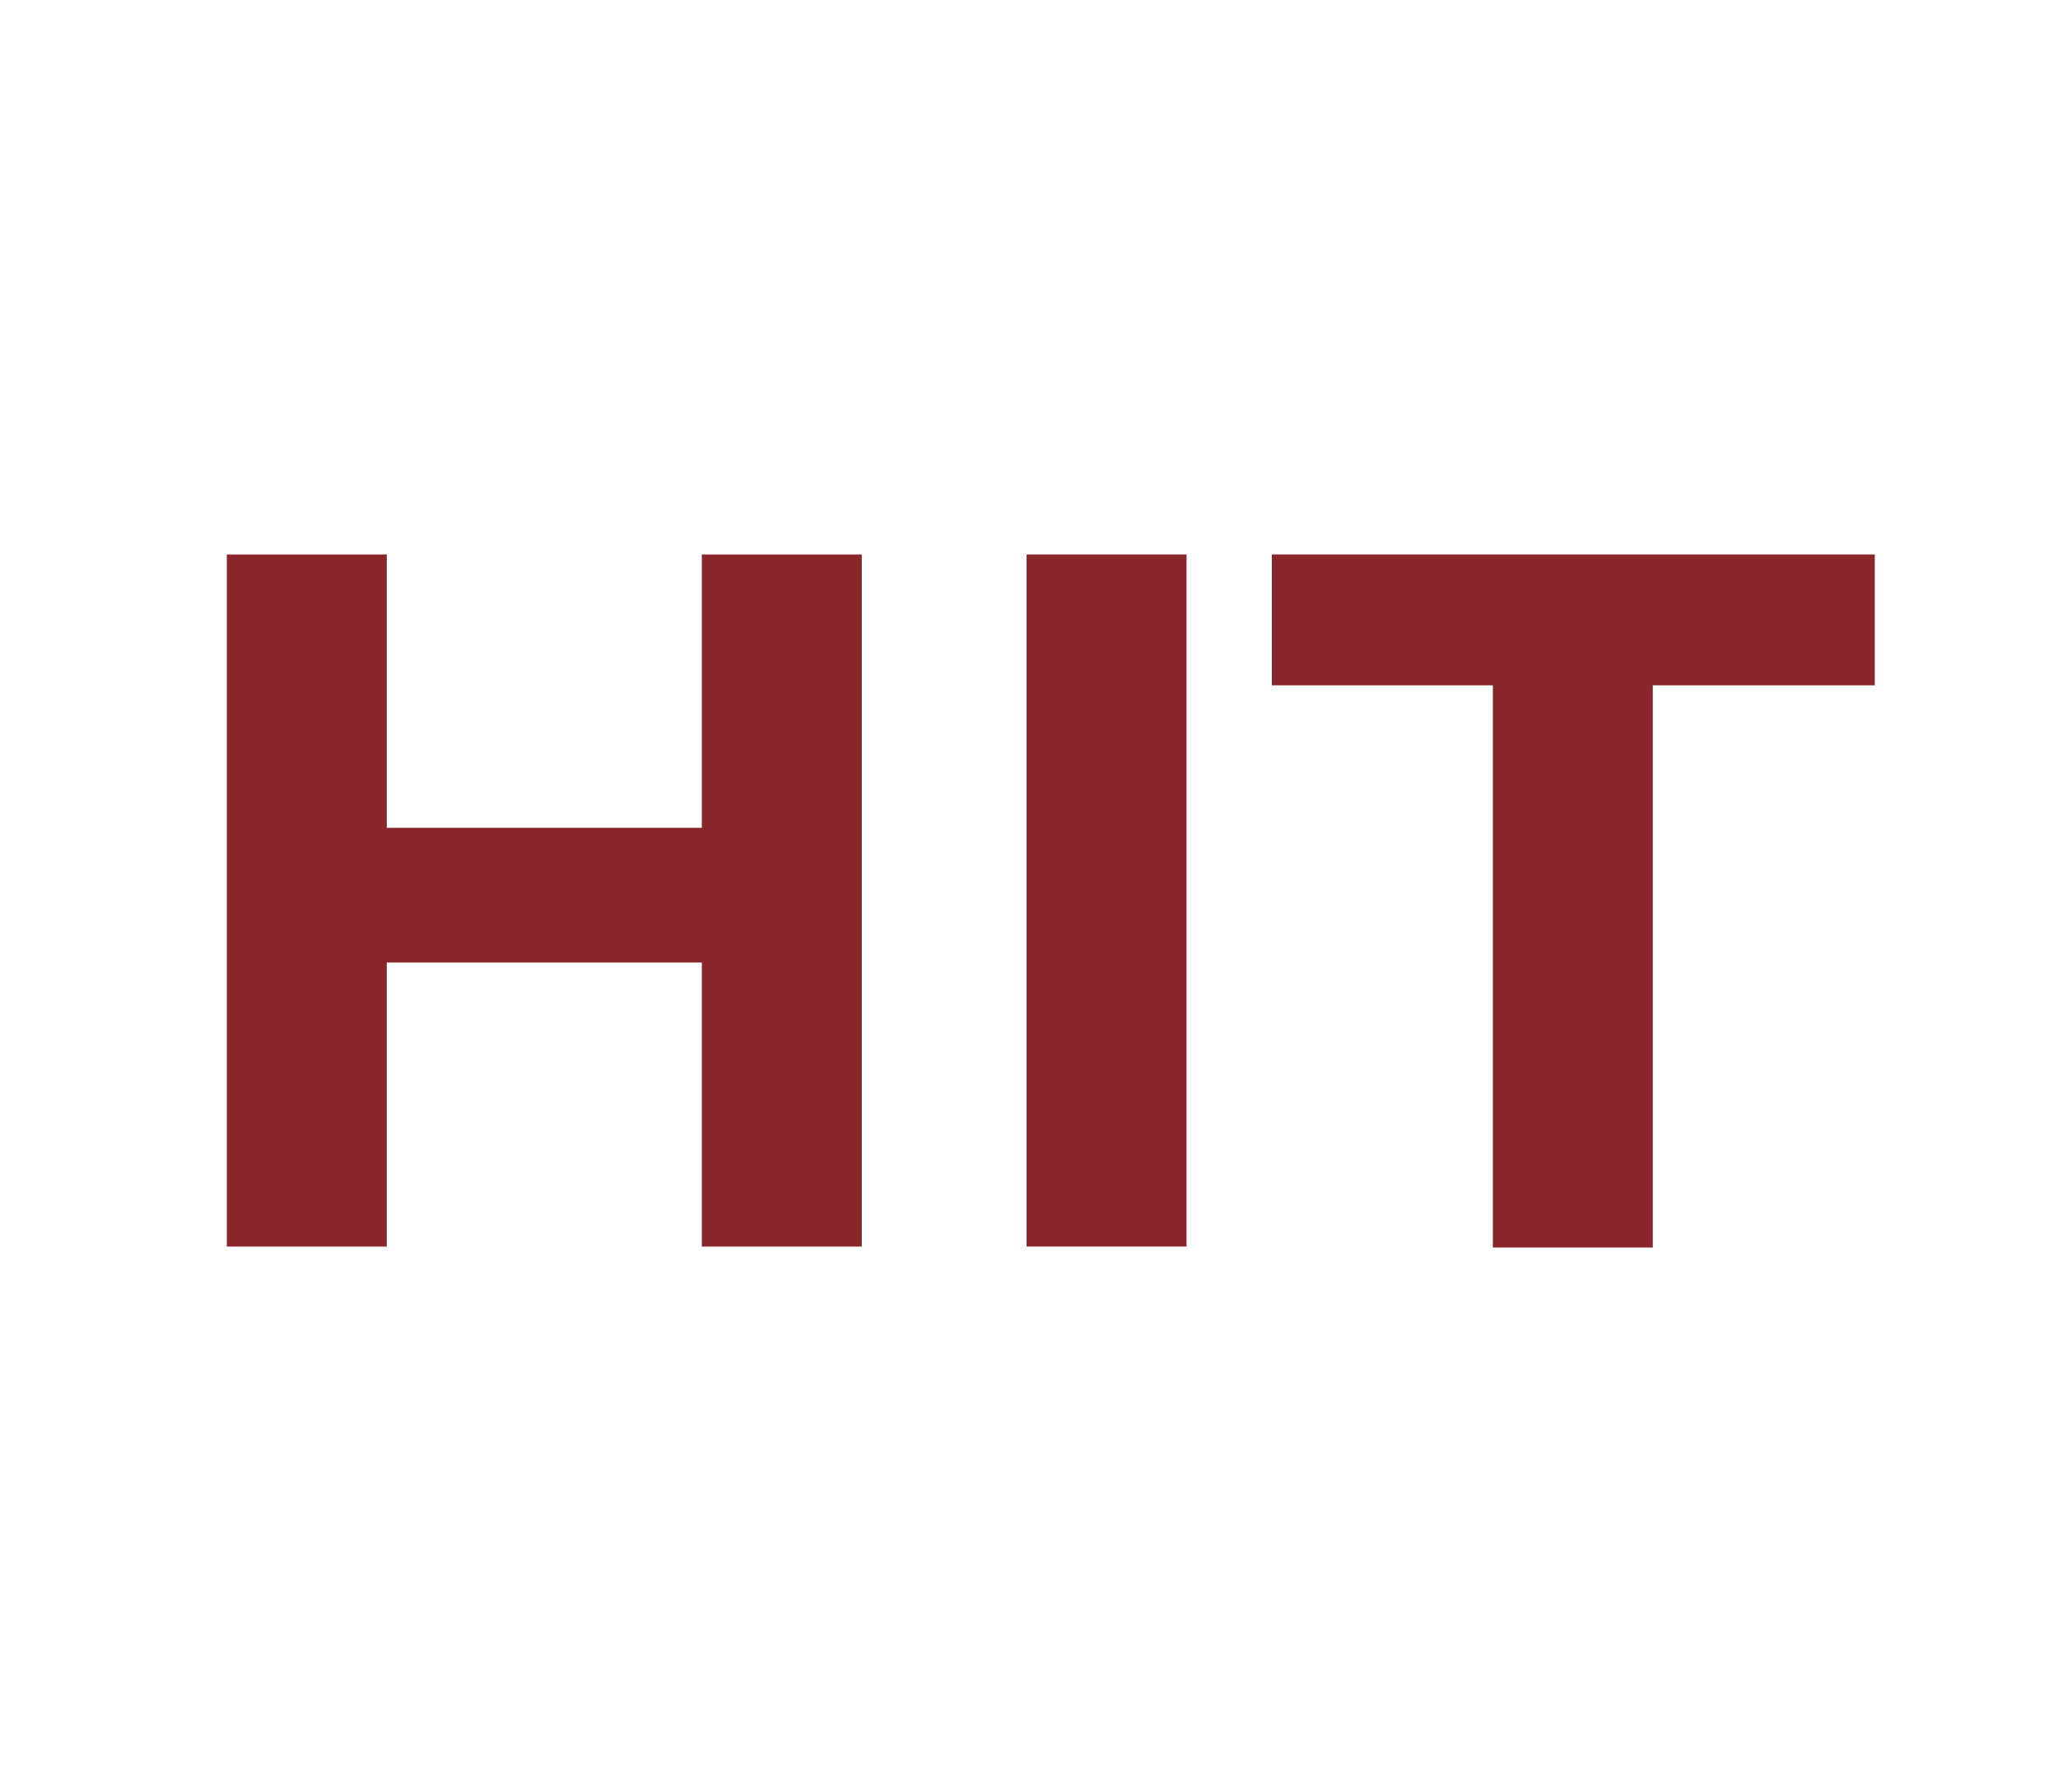
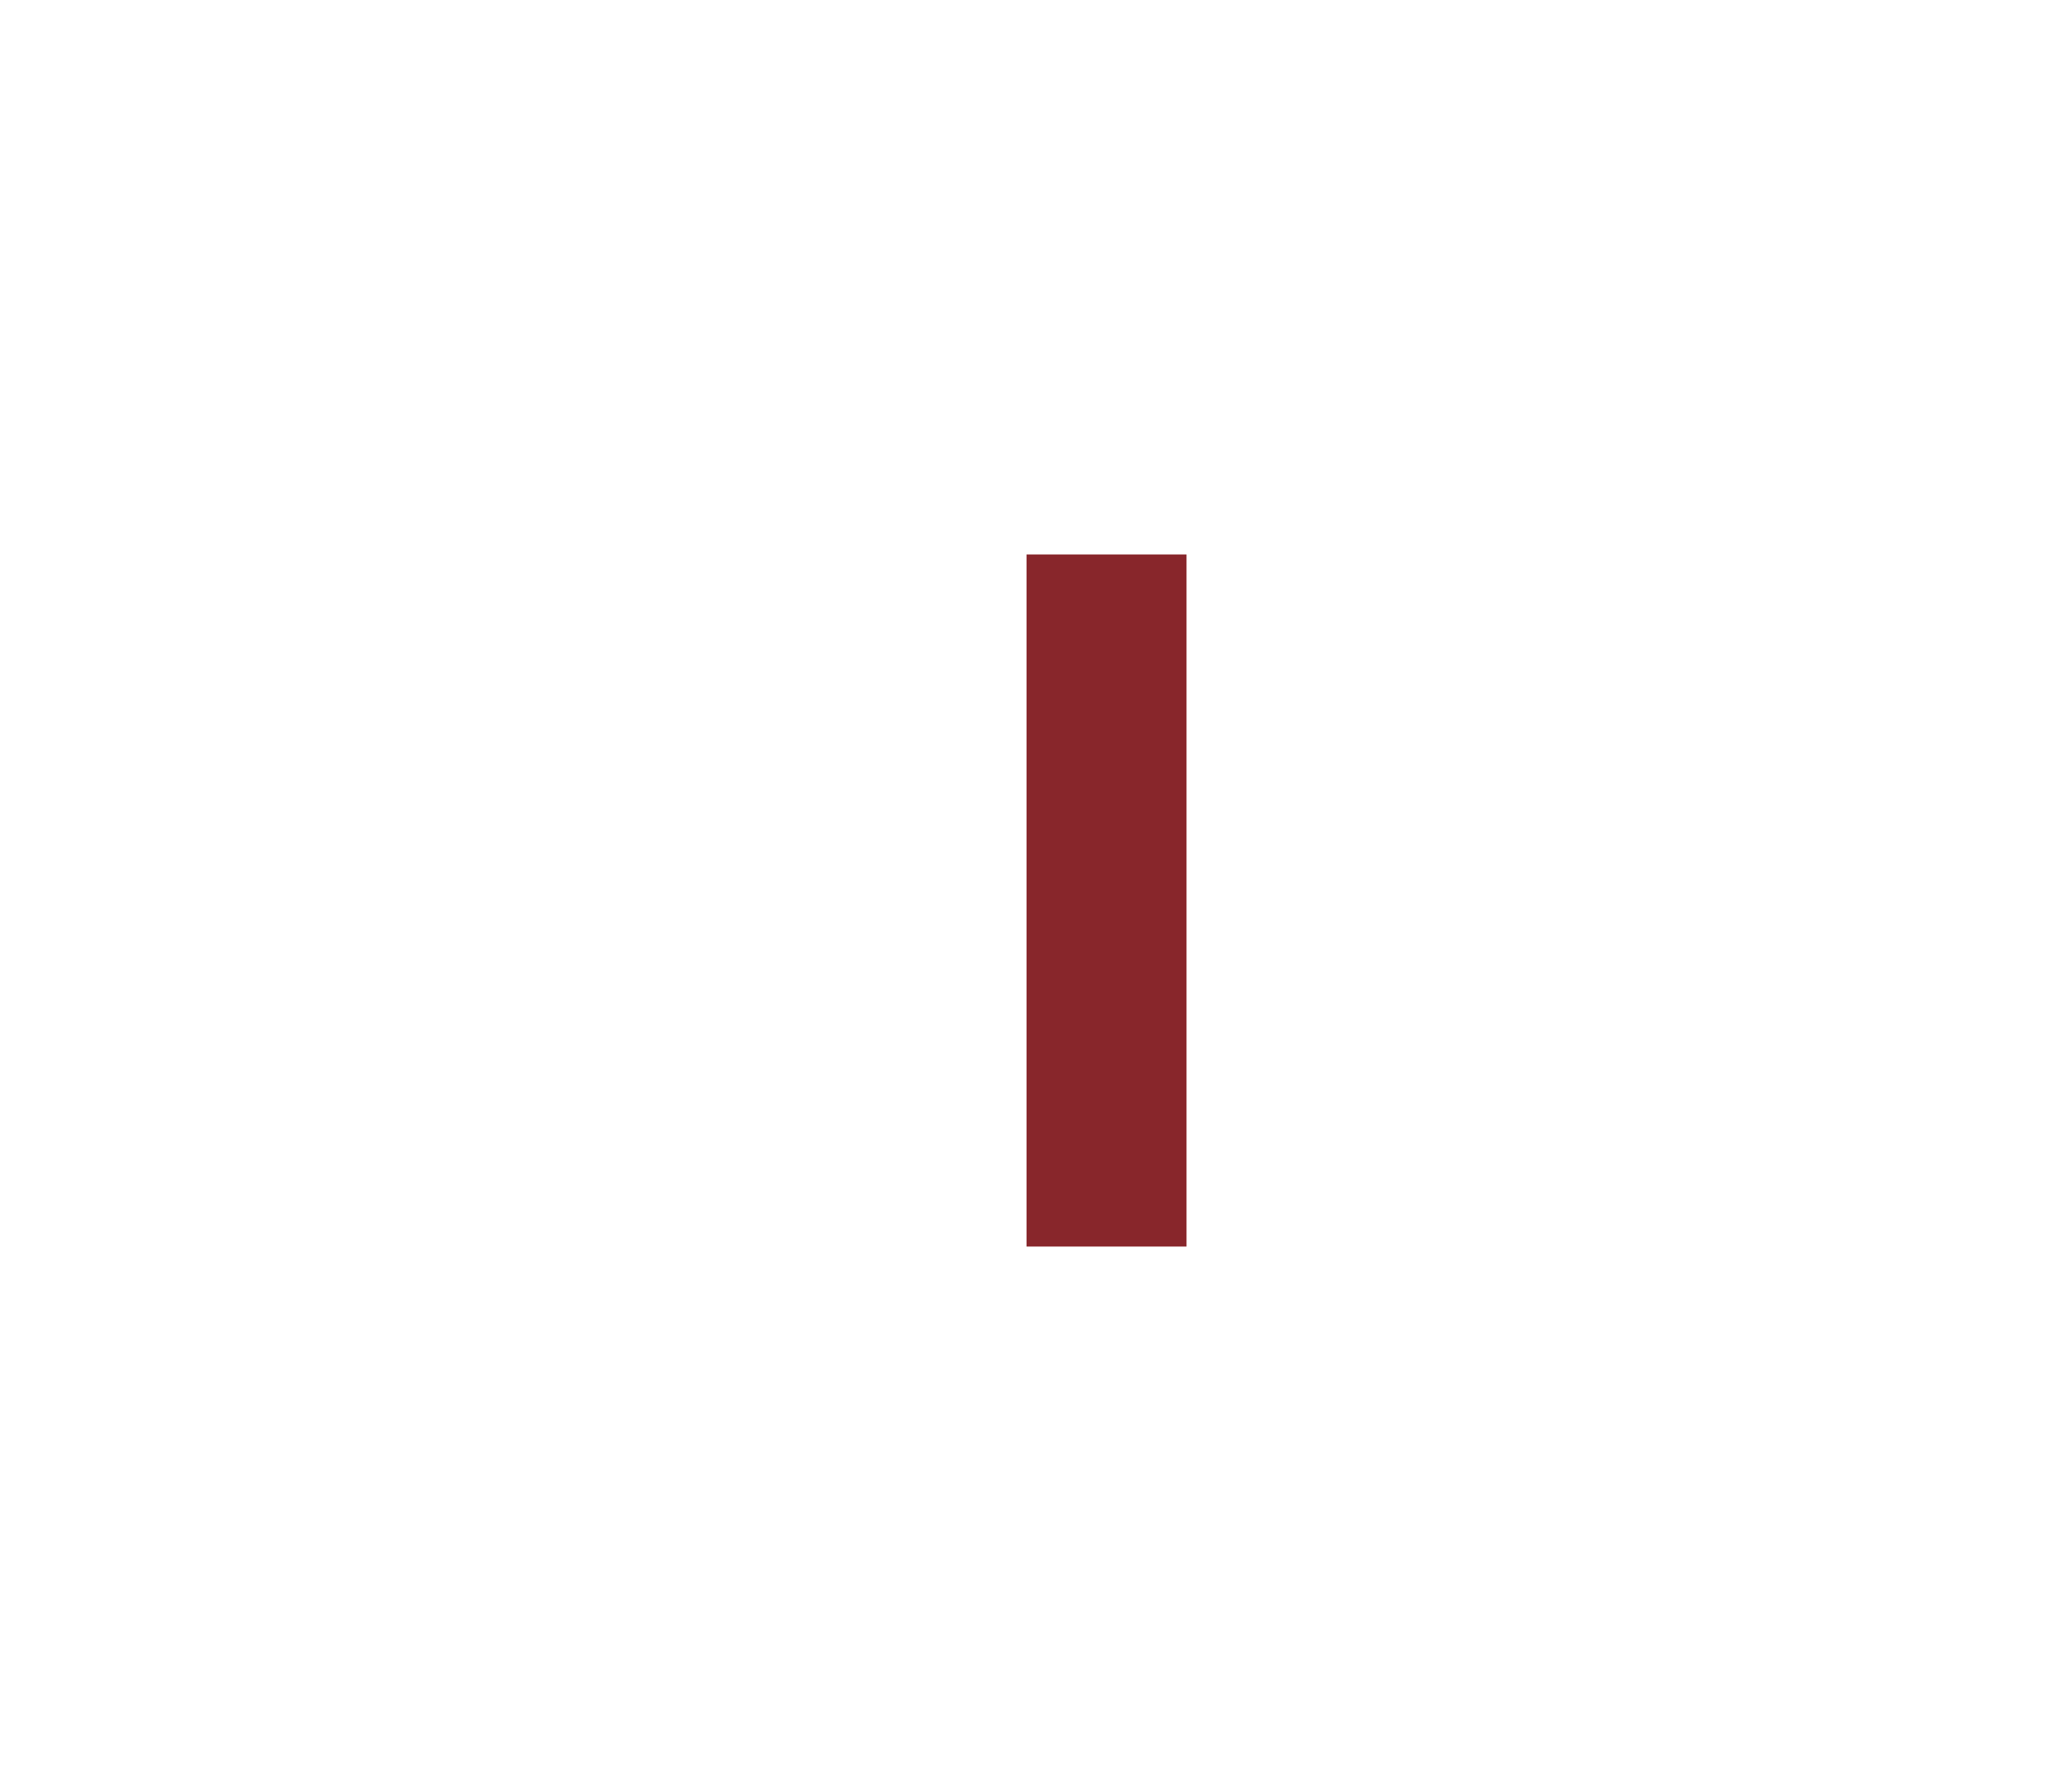
<svg xmlns="http://www.w3.org/2000/svg" id="Layer_1" version="1.1" viewBox="0 0 212.3 184.9">
  <defs>
    <style>
      .st0 {
        fill: #88262b;
      }
    </style>
  </defs>
-   <path class="st0" d="M88.9,57.2v71.4h-16.5v-29.3h-32.5v29.3h-16.5V57.2h16.5v28.2h32.5v-28.2h16.5Z" />
  <path class="st0" d="M105.9,57.2h16.5v71.4h-16.5V57.2Z" />
-   <path class="st0" d="M154.1,70.7h-22.9v-13.5h62.2v13.5h-22.9v58h-16.5v-58Z" />
</svg>